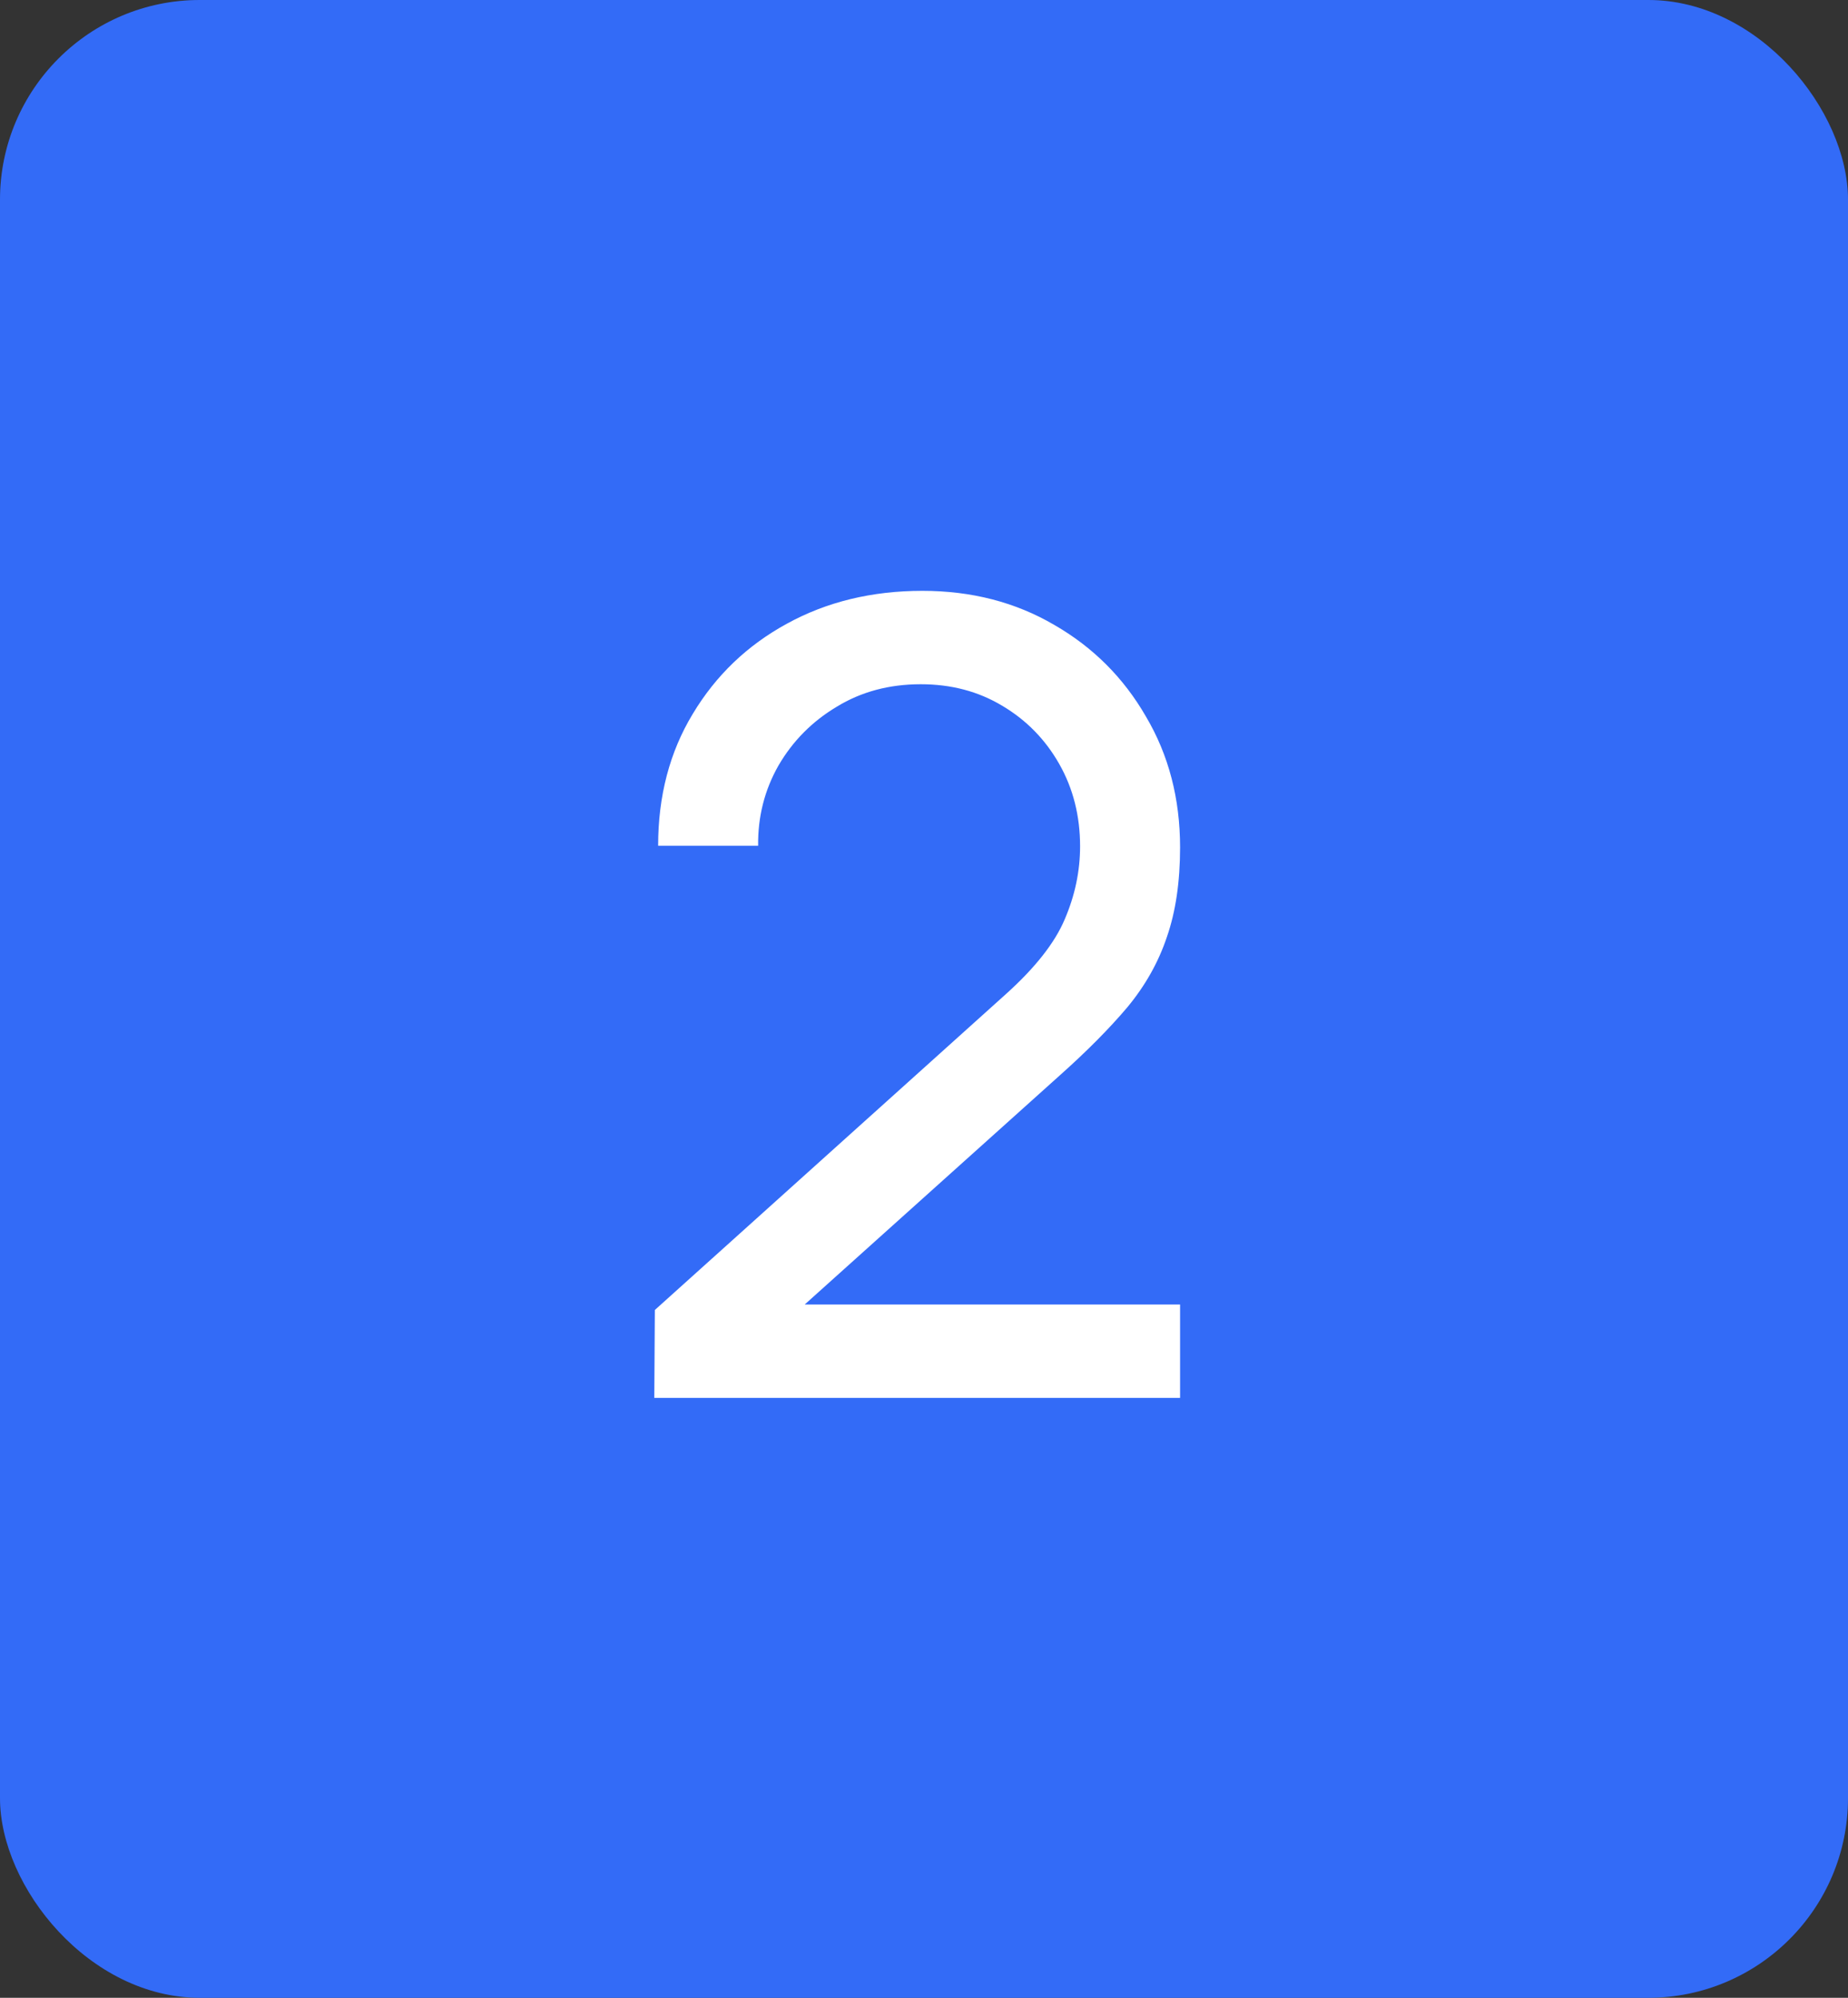
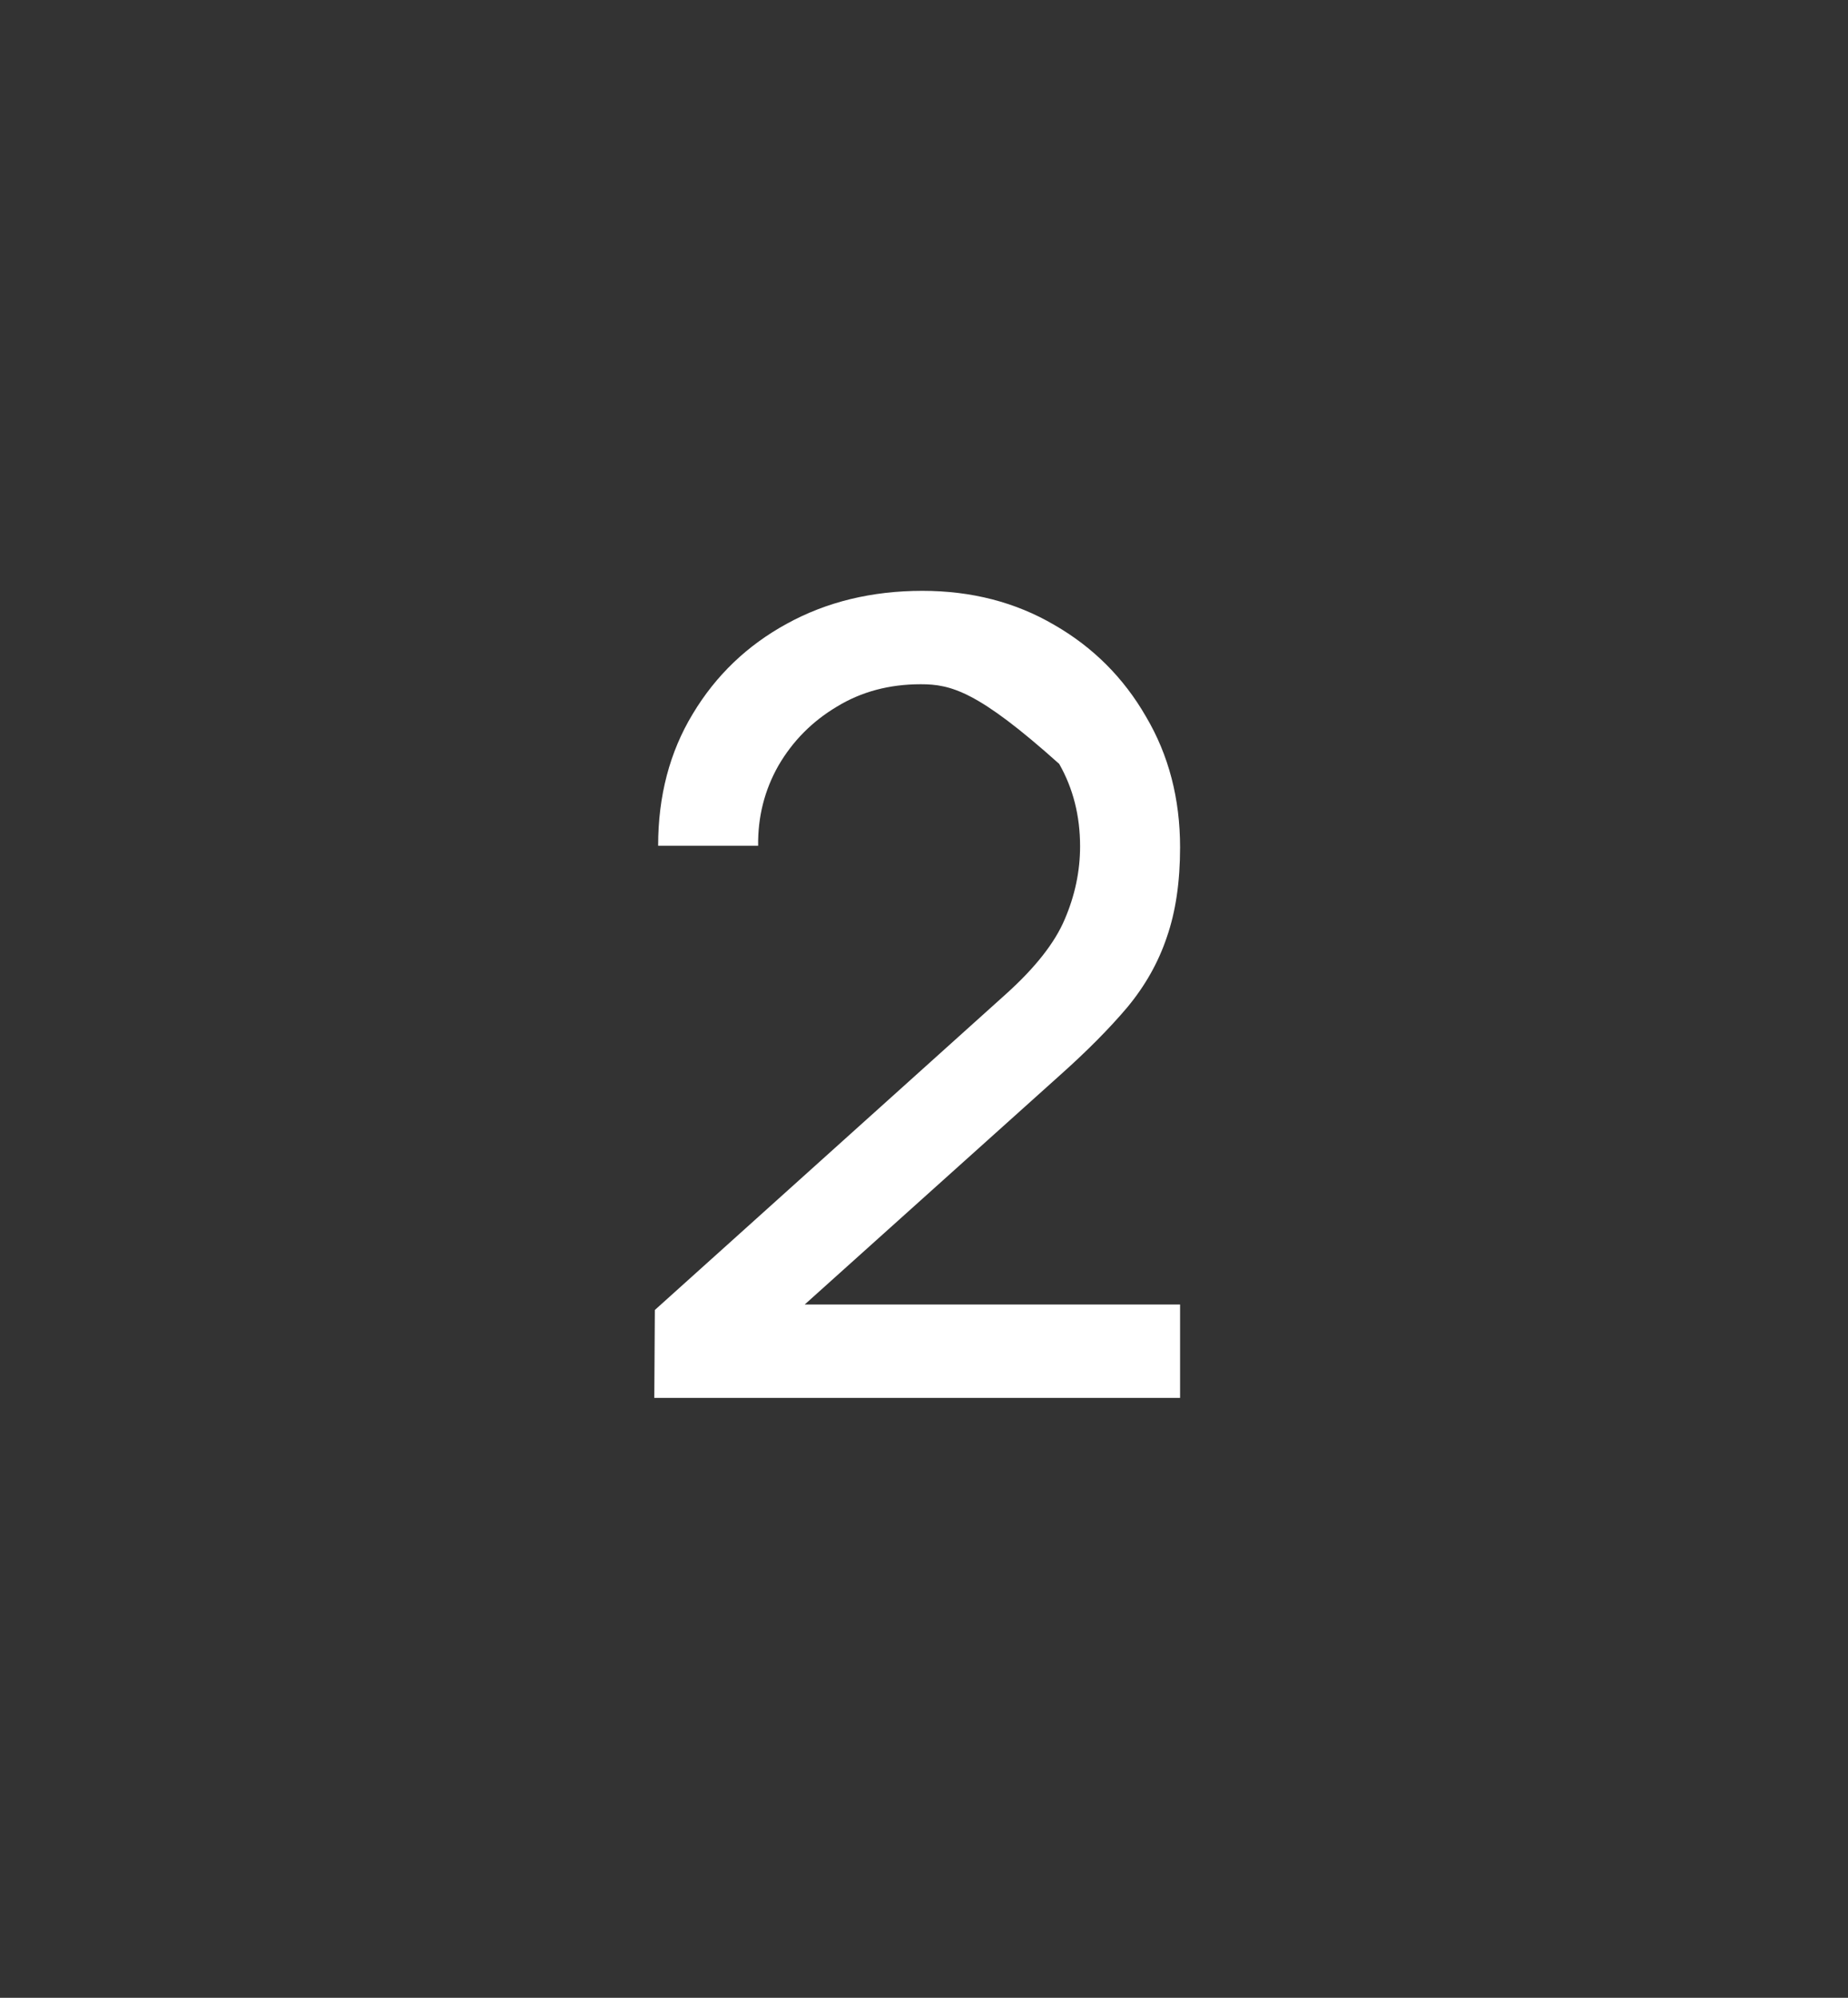
<svg xmlns="http://www.w3.org/2000/svg" width="37" height="40" viewBox="0 0 37 40" fill="none">
  <rect x="0" y="0" width="37" height="40" fill="#333333" stroke="none" />
-   <rect width="37" height="40" rx="4" fill="#0046F5" />
-   <rect width="37" height="40" rx="4" fill="white" fill-opacity="0.2" />
-   <path d="M13.1 27.989L13.111 26.229L20.14 19.904C20.727 19.376 21.119 18.877 21.317 18.408C21.522 17.931 21.625 17.444 21.625 16.945C21.625 16.336 21.486 15.786 21.207 15.295C20.928 14.804 20.547 14.415 20.063 14.129C19.586 13.843 19.044 13.7 18.435 13.7C17.804 13.7 17.243 13.85 16.752 14.151C16.261 14.444 15.872 14.837 15.586 15.328C15.307 15.819 15.172 16.355 15.179 16.934H13.177C13.177 15.937 13.408 15.057 13.87 14.294C14.332 13.524 14.959 12.923 15.751 12.49C16.55 12.05 17.456 11.83 18.468 11.83C19.451 11.83 20.331 12.057 21.108 12.512C21.885 12.959 22.498 13.572 22.945 14.349C23.4 15.119 23.627 15.992 23.627 16.967C23.627 17.656 23.539 18.254 23.363 18.76C23.194 19.266 22.93 19.735 22.571 20.168C22.212 20.593 21.761 21.048 21.218 21.532L15.377 26.779L15.124 26.119H23.627V27.989H13.1Z" fill="white" />
+   <path d="M13.1 27.989L13.111 26.229L20.14 19.904C20.727 19.376 21.119 18.877 21.317 18.408C21.522 17.931 21.625 17.444 21.625 16.945C21.625 16.336 21.486 15.786 21.207 15.295C19.586 13.843 19.044 13.7 18.435 13.7C17.804 13.7 17.243 13.85 16.752 14.151C16.261 14.444 15.872 14.837 15.586 15.328C15.307 15.819 15.172 16.355 15.179 16.934H13.177C13.177 15.937 13.408 15.057 13.87 14.294C14.332 13.524 14.959 12.923 15.751 12.49C16.55 12.05 17.456 11.83 18.468 11.83C19.451 11.83 20.331 12.057 21.108 12.512C21.885 12.959 22.498 13.572 22.945 14.349C23.4 15.119 23.627 15.992 23.627 16.967C23.627 17.656 23.539 18.254 23.363 18.76C23.194 19.266 22.93 19.735 22.571 20.168C22.212 20.593 21.761 21.048 21.218 21.532L15.377 26.779L15.124 26.119H23.627V27.989H13.1Z" fill="white" />
</svg>